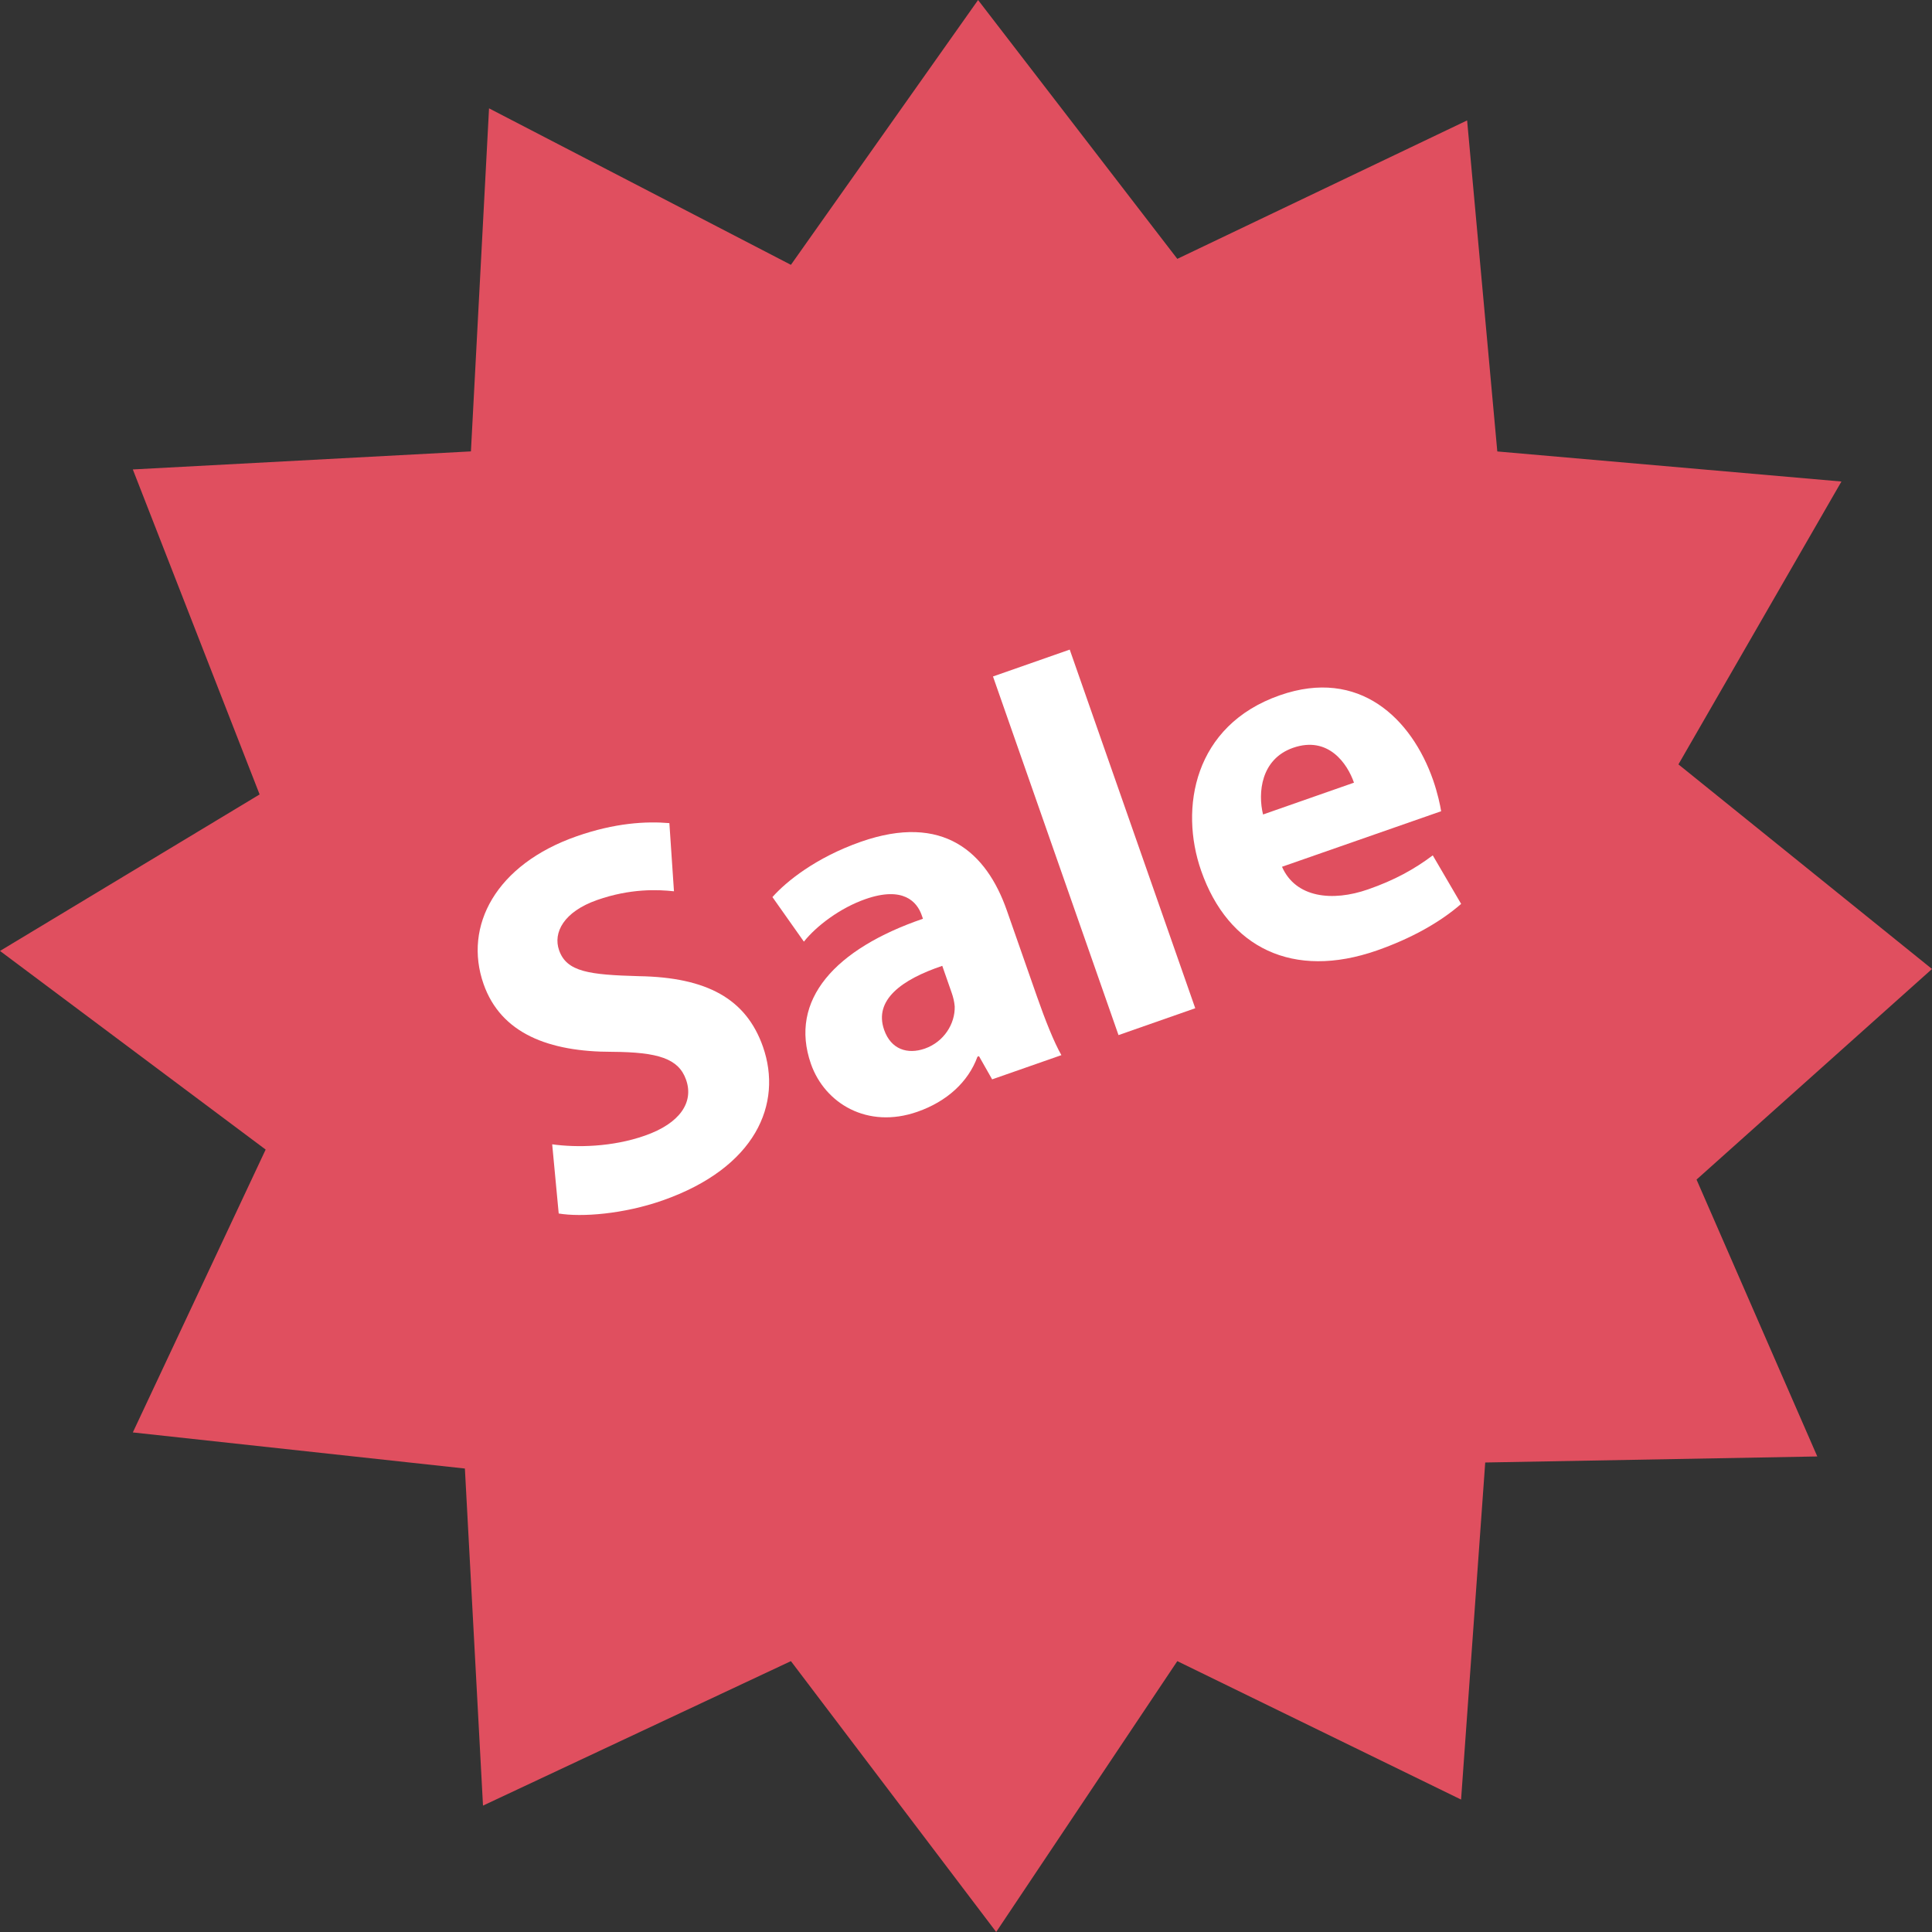
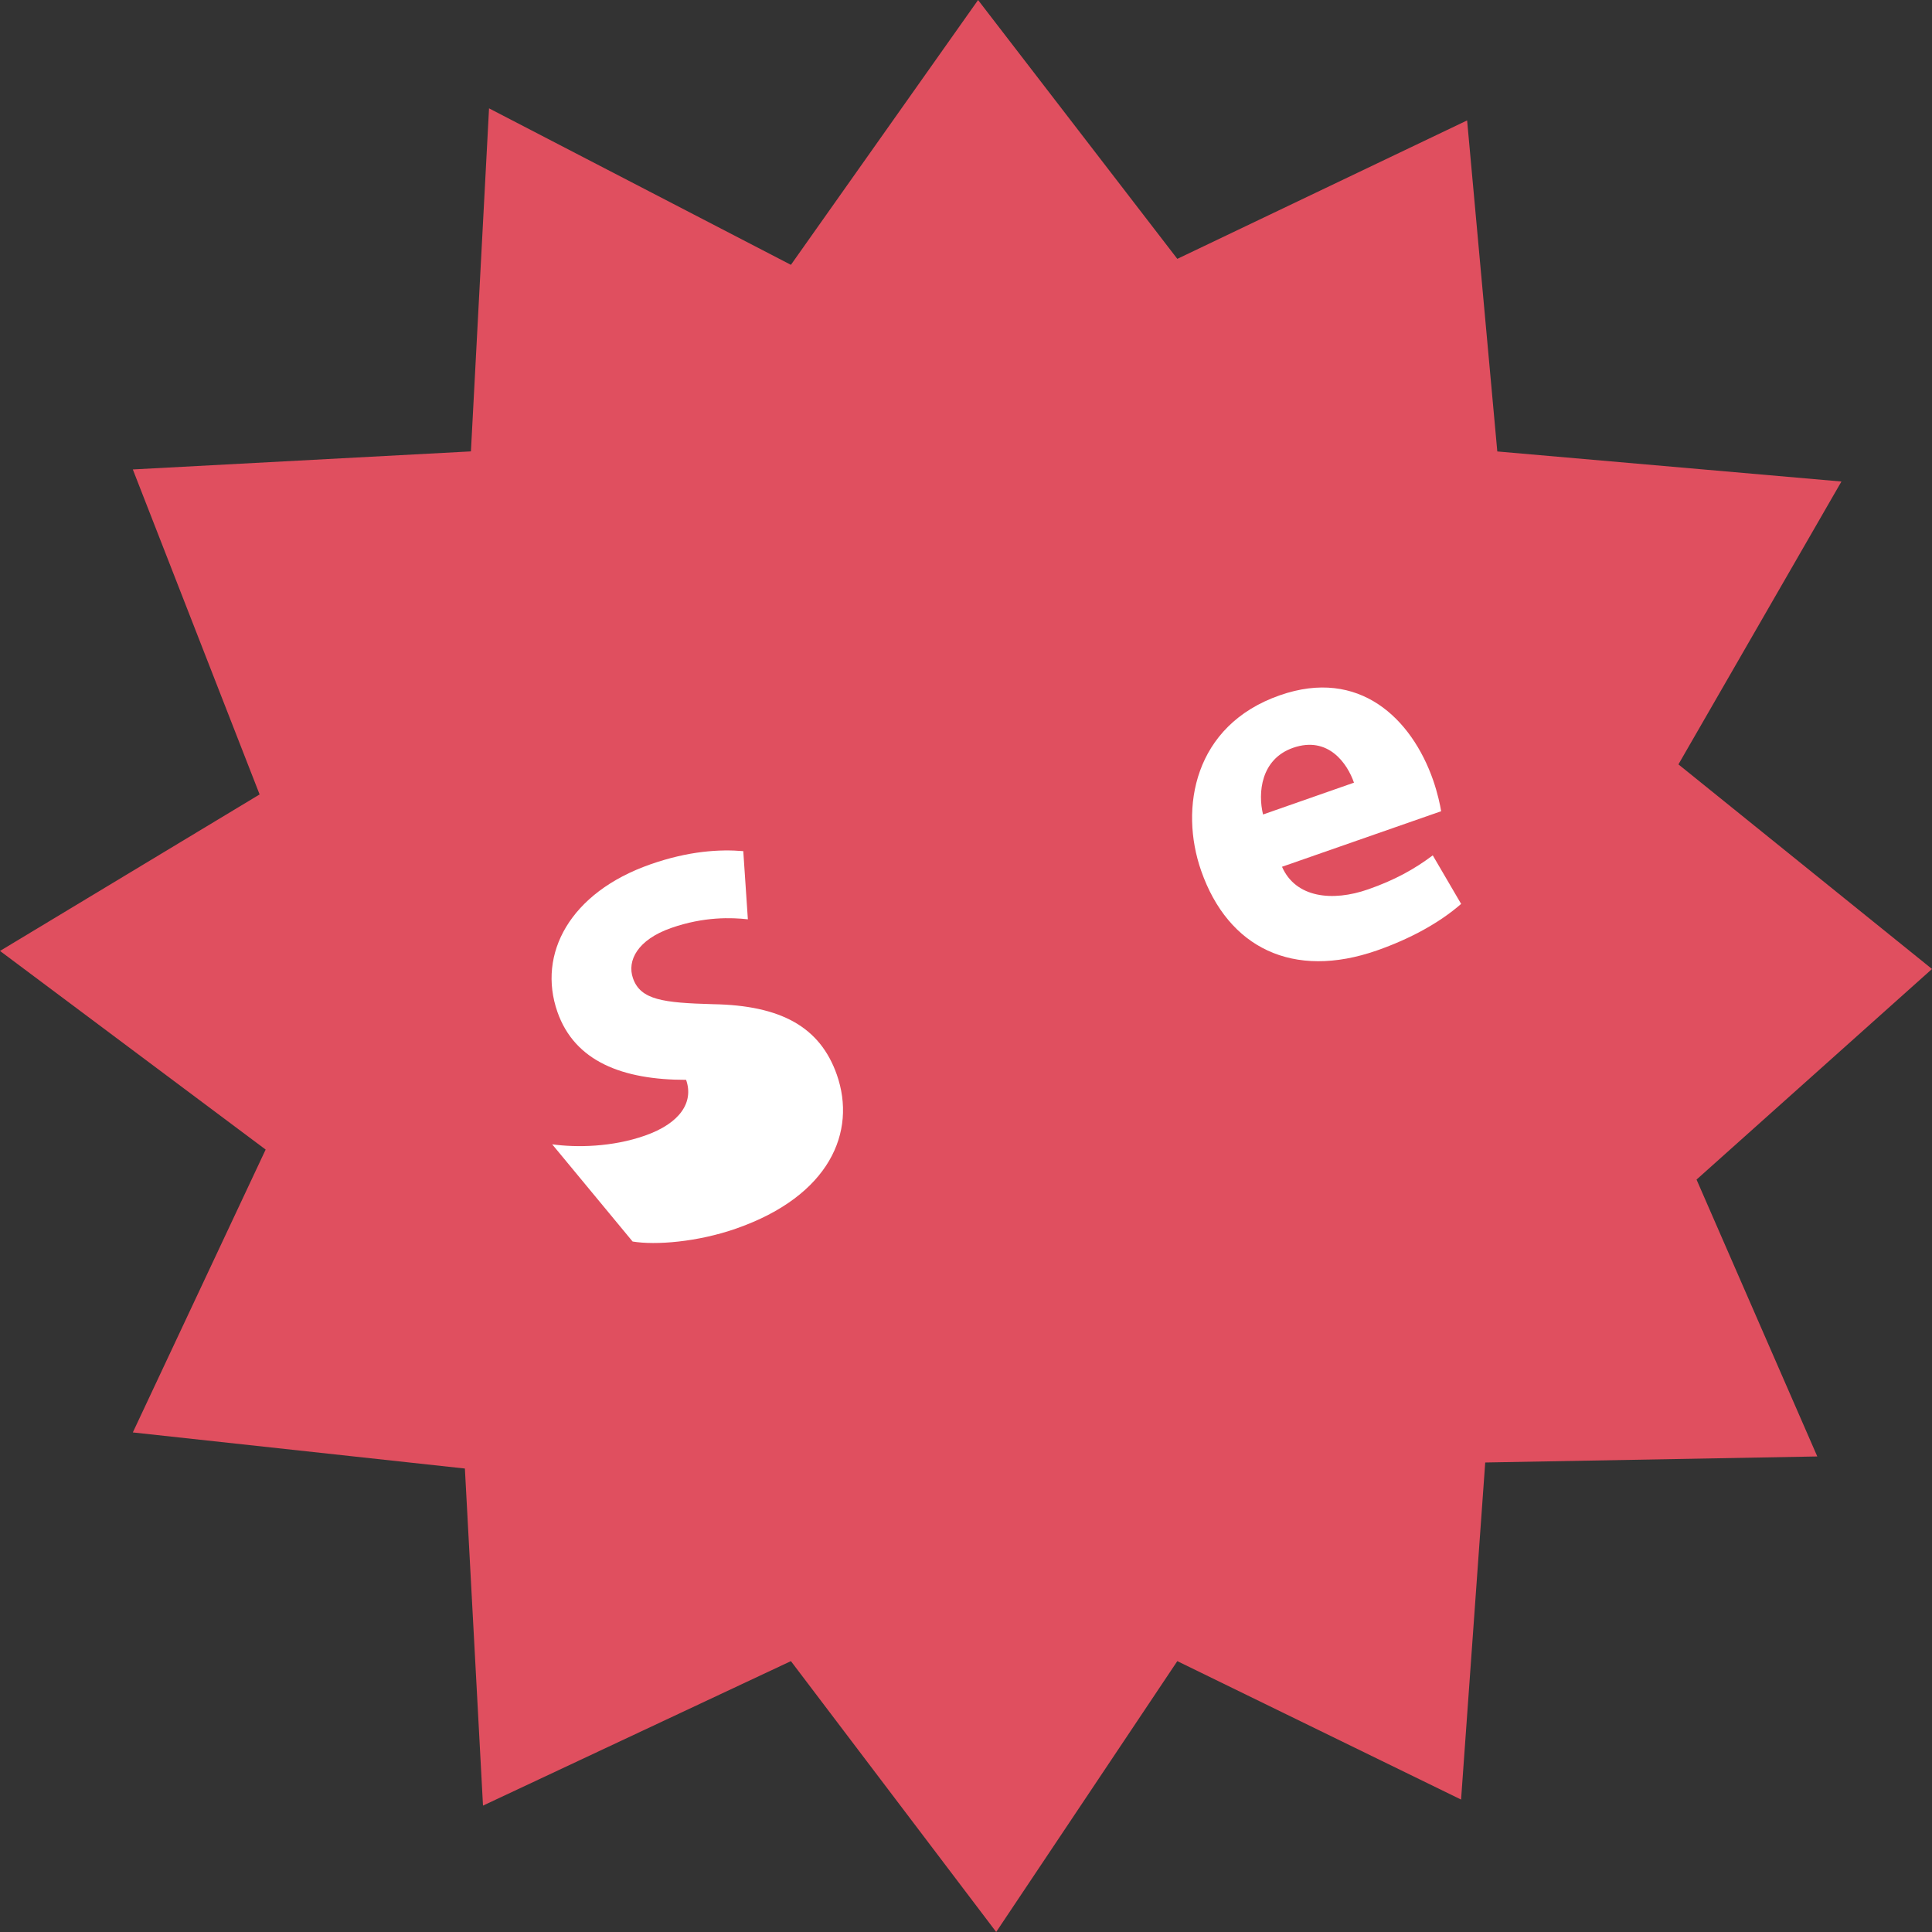
<svg xmlns="http://www.w3.org/2000/svg" height="800px" width="800px" version="1.1" id="Layer_1" viewBox="0 0 512 512" xml:space="preserve">
  <rect x="0" y="0" width="512" height="512" fill="#333333" stroke="none" />
  <path style="fill:#E04F5F;" d="M512,256.792l-67.2-54.224l43.2-74.96l-91.2-7.968l-8-87.728L312,68.6L259.2,0.008l-49.6,70.176  l-80-41.472l-4.8,90.912l-89.6,4.784l33.6,86.128L0,252.008l70.4,52.64l-35.2,74.96l88,9.568l4.8,89.328l81.6-38.288l54.4,71.776  l48-71.776l75.2,36.688l6.4-89.328l88-1.6l-32-73.376L512,256.792z" />
  <g>
-     <path style="fill:#FFFFFF;" d="M146.336,303.256c6.448,0.896,15.888,0.752,24.576-2.304c9.376-3.28,12.976-8.896,10.912-14.784   c-1.968-5.632-7.376-7.344-19.584-7.424c-16.816,0.016-29.504-4.864-34.096-17.984c-5.392-15.408,3.328-31.664,24.624-39.12   c10.176-3.568,18.416-4.032,24.624-3.504l1.216,18.064c-4.24-0.464-11.552-0.784-20.384,2.32s-11.696,8.624-10.064,13.296   c2,5.76,8,6.512,21.184,6.88c17.984,0.304,28.384,5.984,32.848,18.704c5.28,15.12-1.872,32.064-26.624,40.736   c-10.32,3.616-21.424,4.464-27.504,3.456L146.336,303.256z" />
-     <path style="fill:#FFFFFF;" d="M262.928,286.04l-3.488-6.144l-0.4,0.144c-2.448,6.72-8.16,11.888-15.92,14.592   c-13.264,4.64-24.544-2.24-28.208-12.672c-5.936-17.008,6.464-30.528,29.68-38.48l-0.336-0.96c-1.216-3.472-4.832-7.76-14.88-4.256   c-6.704,2.336-12.992,7.088-16.336,11.28l-8.336-11.808c3.664-4.144,11.52-10.48,23.424-14.656   c21.84-7.648,33.296,2.768,38.688,18.176l7.968,22.768c2.192,6.288,4.56,12.224,6.496,15.6L262.928,286.04z M249.712,255.96   c-10.752,3.616-18.176,9.04-15.408,16.96c1.824,5.216,6.208,6.56,10.768,4.976c5.072-1.776,8.064-6.576,7.936-11.2   c-0.096-1.168-0.384-2.416-0.816-3.632L249.712,255.96z" />
-     <path style="fill:#FFFFFF;" d="M263.152,179.272l20.336-7.12l33.264,95.04l-20.336,7.12L263.152,179.272z" />
+     <path style="fill:#FFFFFF;" d="M146.336,303.256c6.448,0.896,15.888,0.752,24.576-2.304c9.376-3.28,12.976-8.896,10.912-14.784   c-16.816,0.016-29.504-4.864-34.096-17.984c-5.392-15.408,3.328-31.664,24.624-39.12   c10.176-3.568,18.416-4.032,24.624-3.504l1.216,18.064c-4.24-0.464-11.552-0.784-20.384,2.32s-11.696,8.624-10.064,13.296   c2,5.76,8,6.512,21.184,6.88c17.984,0.304,28.384,5.984,32.848,18.704c5.28,15.12-1.872,32.064-26.624,40.736   c-10.32,3.616-21.424,4.464-27.504,3.456L146.336,303.256z" />
    <path style="fill:#FFFFFF;" d="M339.744,229.704c3.616,8.224,13.328,9.312,22.832,5.984c6.976-2.432,12.256-5.344,17.12-9.008   l7.52,12.864c-5.76,5.024-13.456,9.232-22.304,12.336c-22.224,7.76-39.44-0.64-46.592-21.12   c-5.808-16.592-1.936-38.544,20.832-46.496c21.136-7.408,34.96,6.256,40.624,22.432c1.216,3.488,1.888,6.704,2.144,8.288   L339.744,229.704z M358.816,207.416c-1.712-4.976-6.768-12.512-16.16-9.232c-8.56,3.008-9.328,11.984-7.936,17.664L358.816,207.416   z" />
  </g>
</svg>